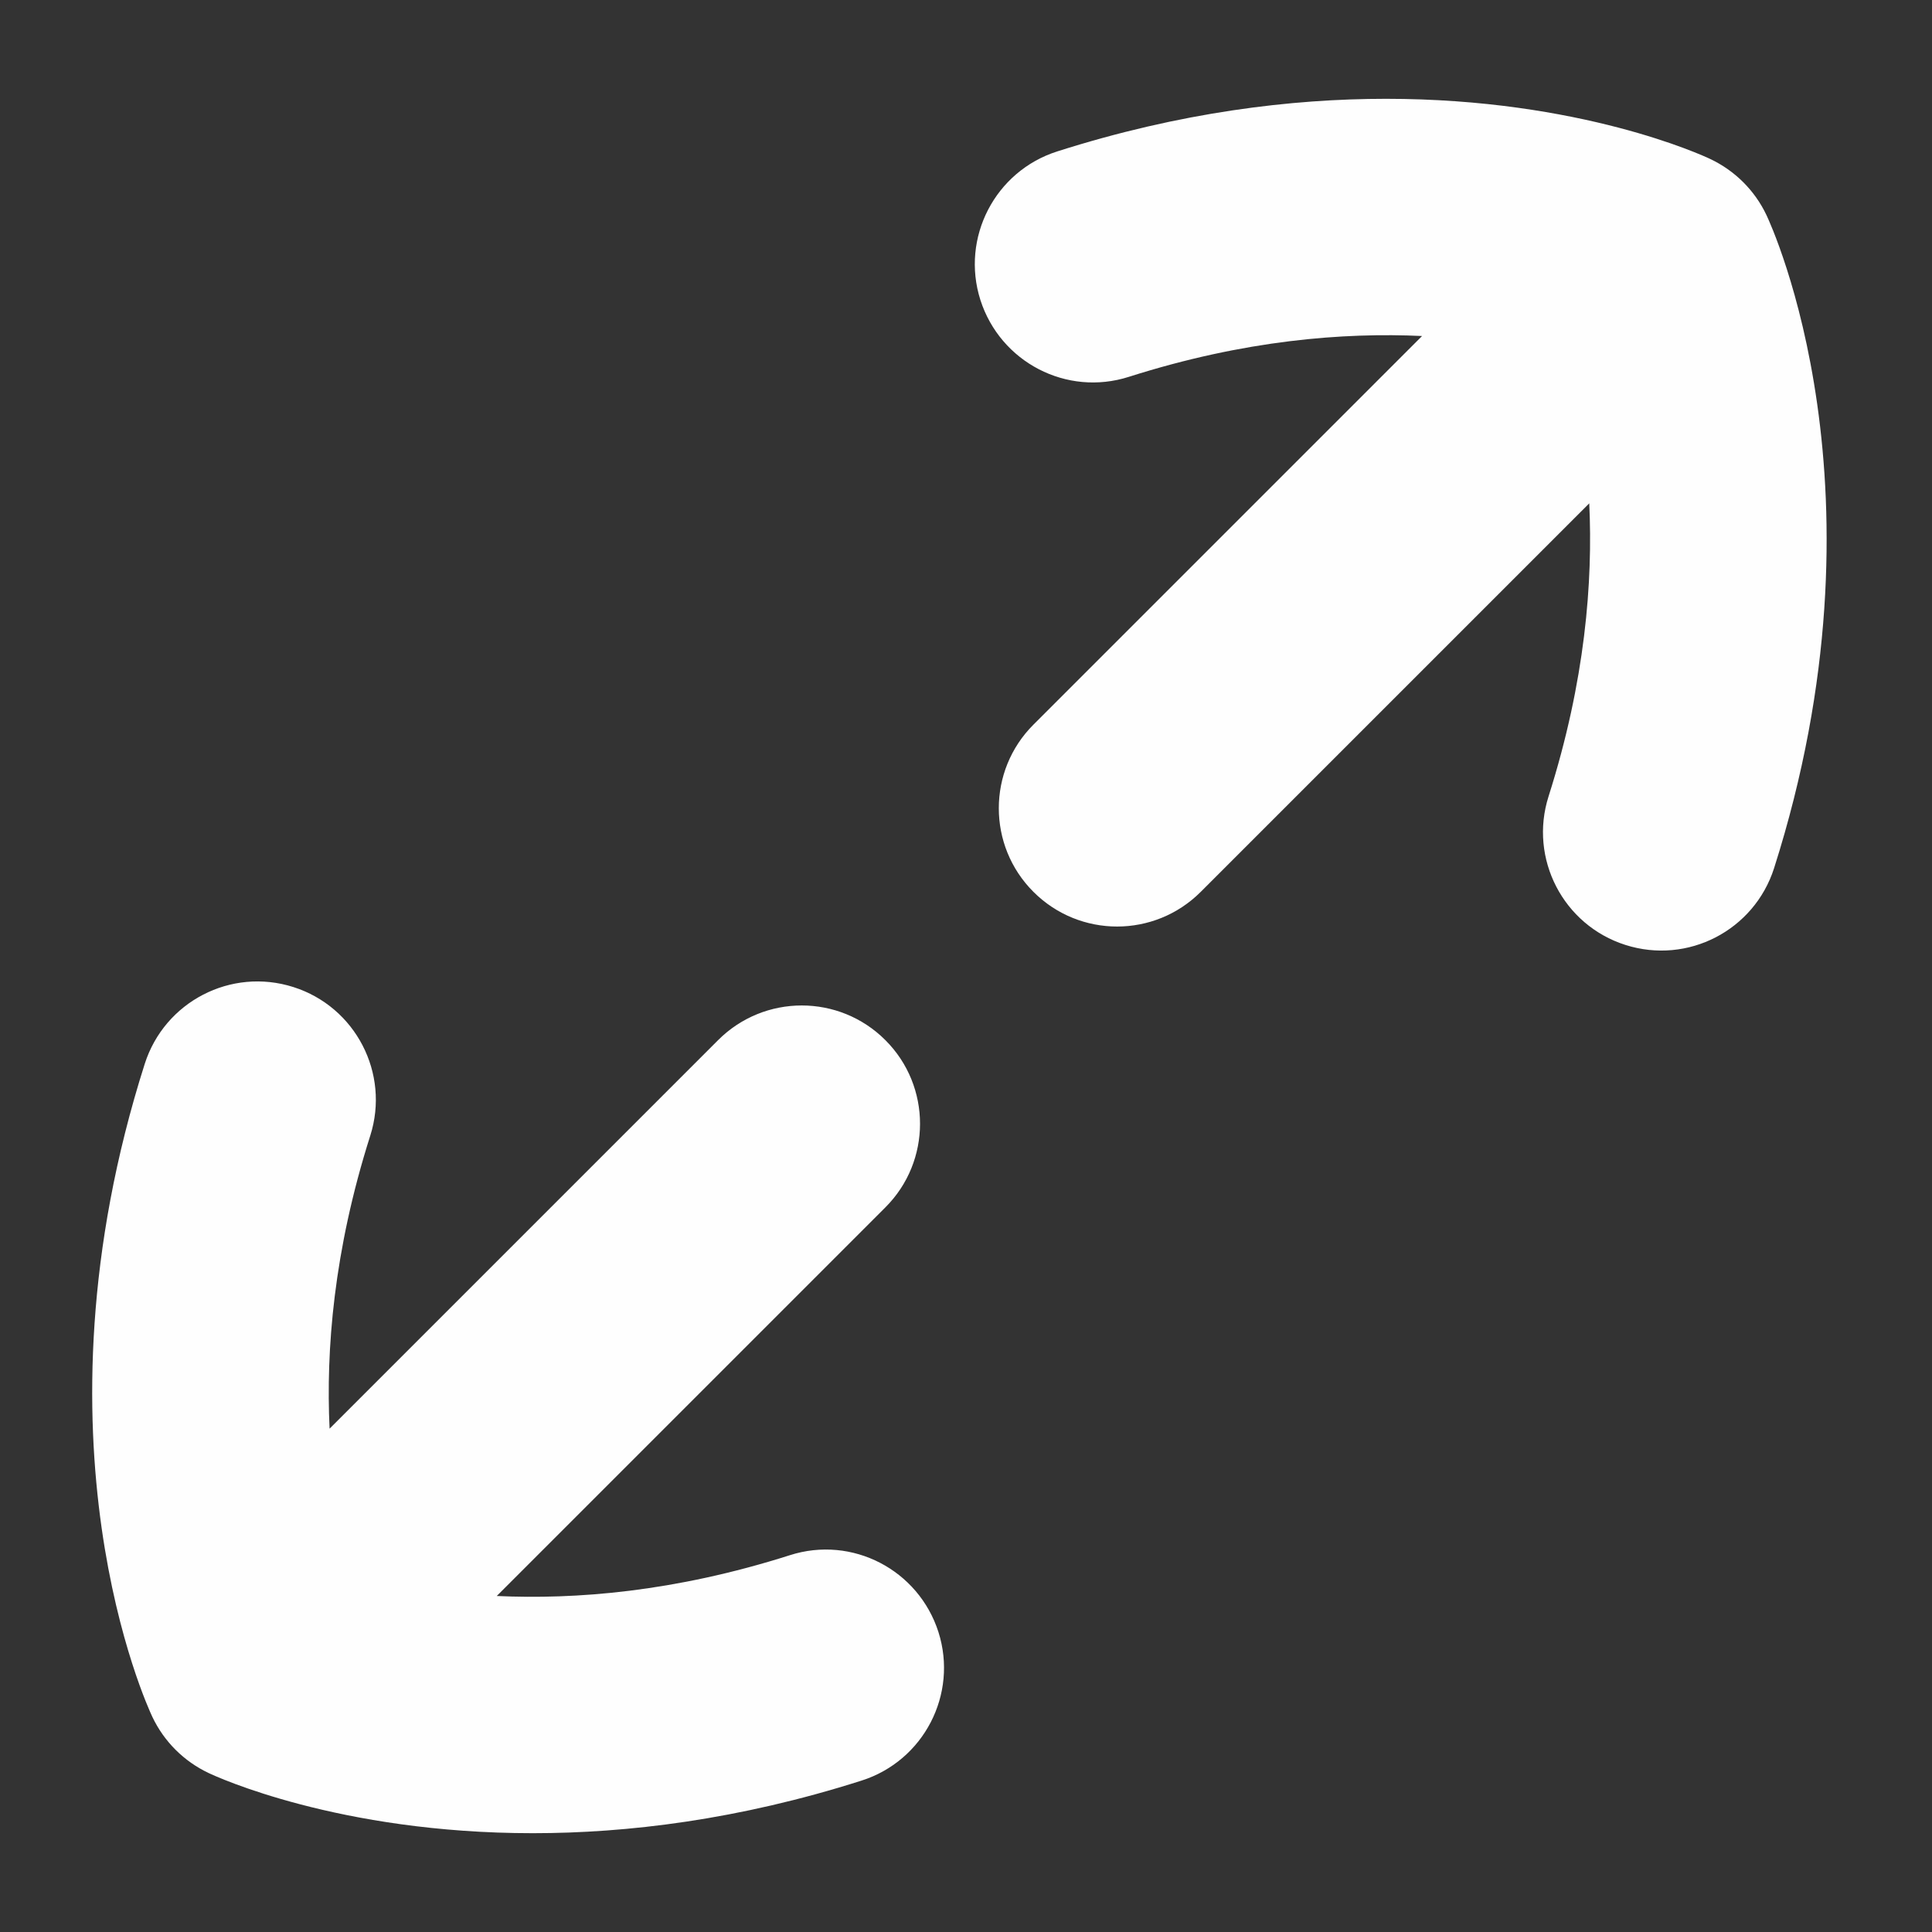
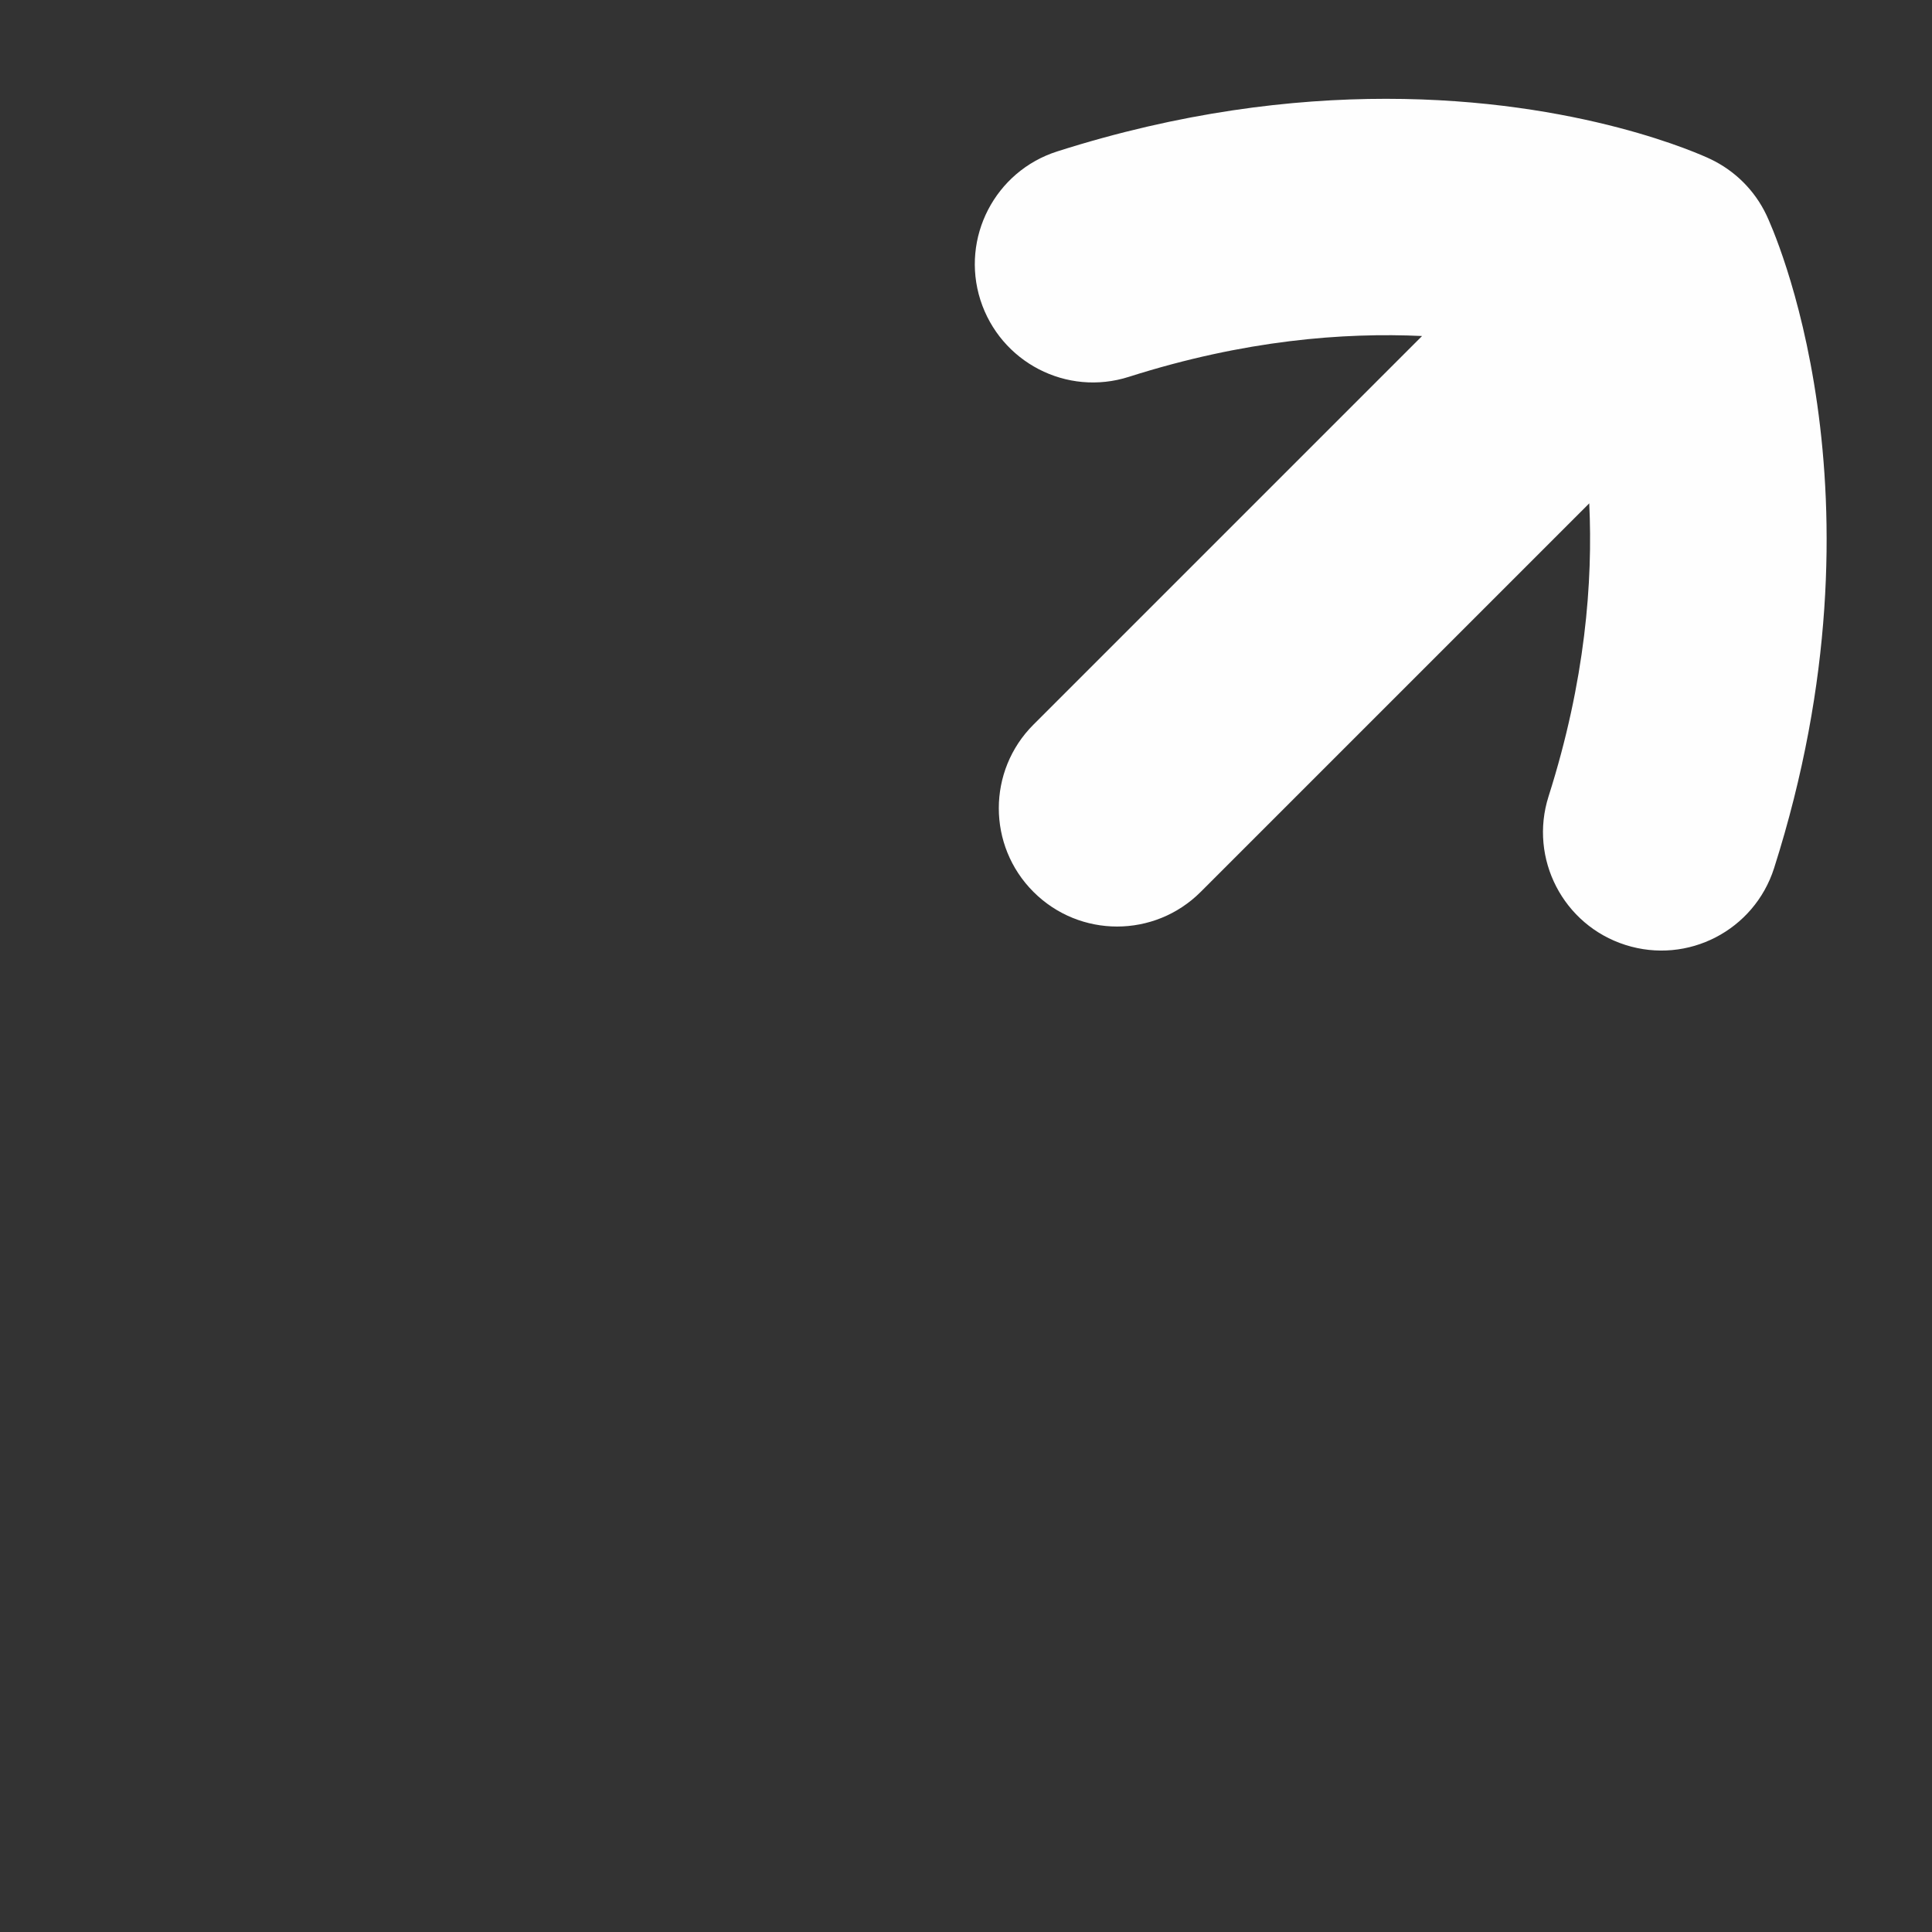
<svg xmlns="http://www.w3.org/2000/svg" width="49" height="49" viewBox="0 0 49 49" fill="none">
  <rect x="0" y="0" width="49" height="49" fill="#333333" stroke="none" />
-   <path d="M20.031 39.444C17.099 40.378 14.585 40.57 12.599 40.478L22.455 30.622C23.627 29.452 23.627 27.55 22.455 26.38C21.283 25.208 19.385 25.208 18.213 26.38L8.359 36.234C8.265 34.246 8.459 31.732 9.391 28.802C9.893 27.224 9.019 25.536 7.441 25.034C5.859 24.53 4.175 25.404 3.671 26.982C0.627 36.54 3.731 43.264 3.865 43.546C4.161 44.17 4.665 44.672 5.291 44.968C5.481 45.058 8.585 46.494 13.513 46.494C15.905 46.494 18.727 46.156 21.851 45.16C23.429 44.658 24.303 42.97 23.801 41.392C23.295 39.814 21.613 38.936 20.031 39.444Z" fill="#FEFEFE" />
  <path d="M28.635 9.556C31.567 8.622 34.081 8.43 36.067 8.522L26.211 18.378C25.039 19.548 25.039 21.45 26.211 22.62C27.383 23.792 29.281 23.792 30.453 22.62L40.307 12.766C40.401 14.754 40.207 17.268 39.275 20.198C38.773 21.776 39.647 23.464 41.225 23.966C42.807 24.47 44.491 23.596 44.995 22.018C48.039 12.46 44.935 5.736 44.801 5.454C44.505 4.83 44.001 4.328 43.375 4.032C43.185 3.942 40.081 2.506 35.153 2.506C32.761 2.506 29.939 2.844 26.815 3.84C25.237 4.342 24.363 6.03 24.865 7.608C25.371 9.186 27.053 10.064 28.635 9.556Z" fill="#FEFEFE" />
</svg>